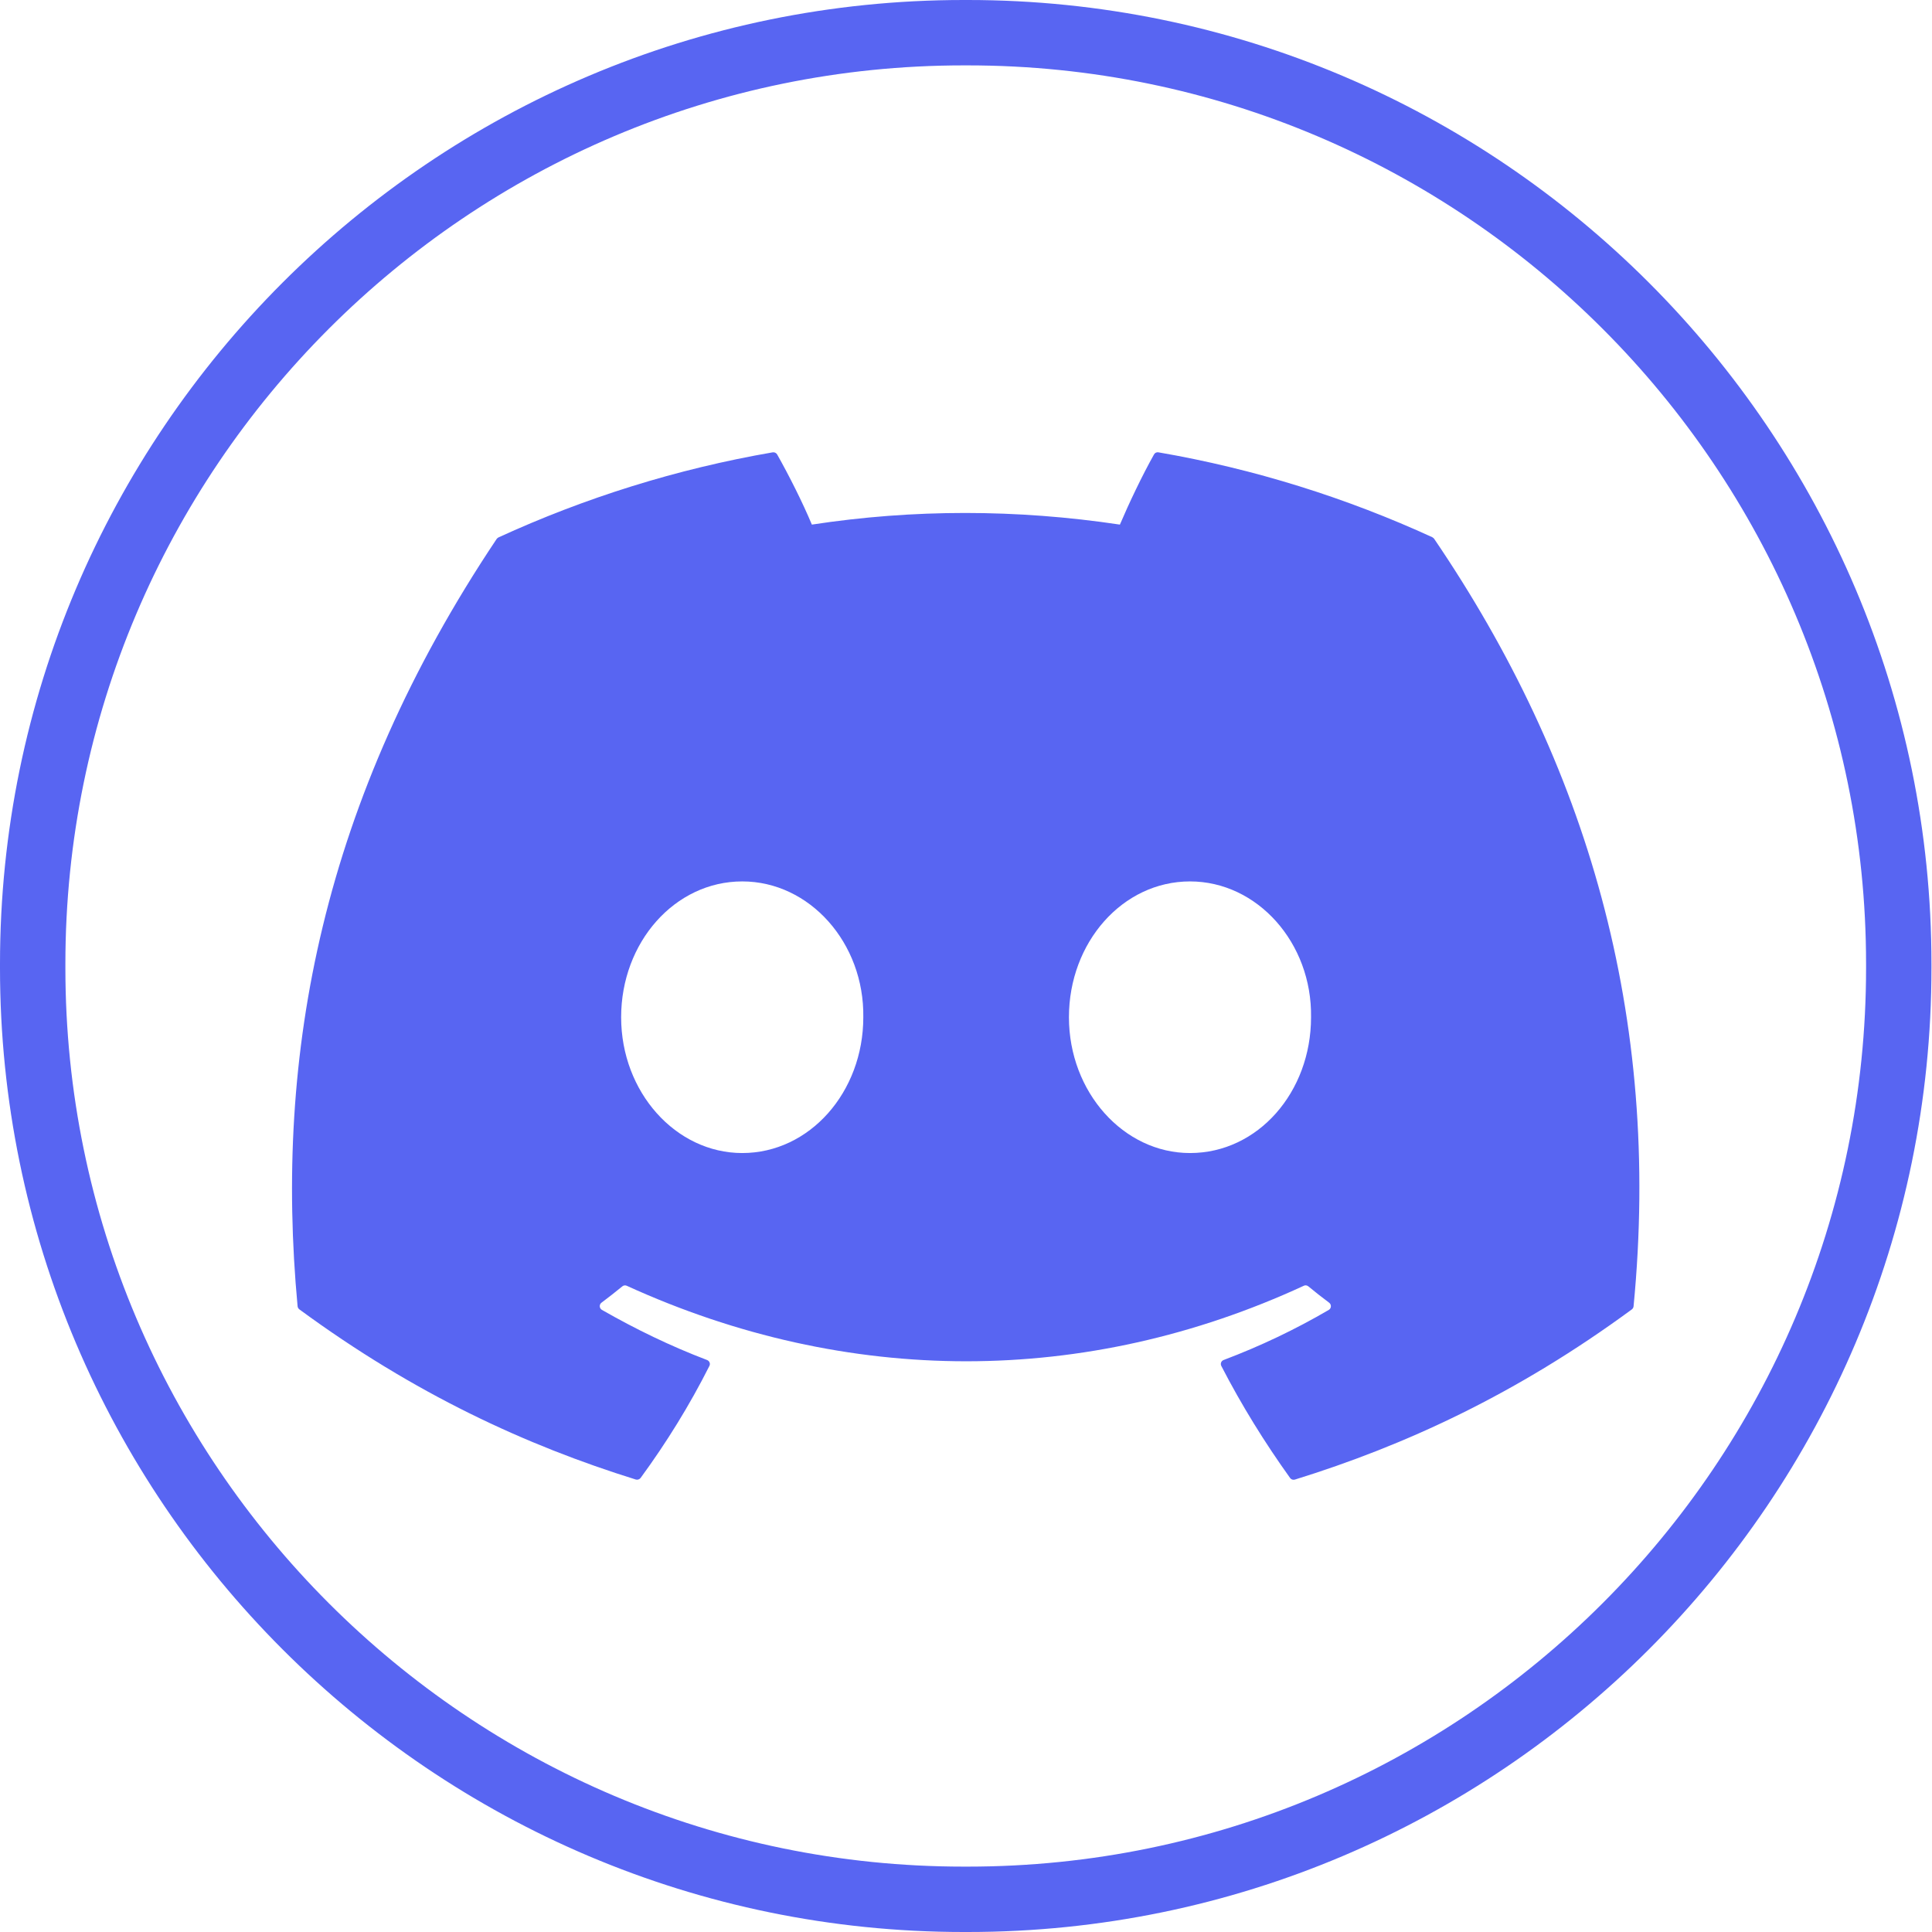
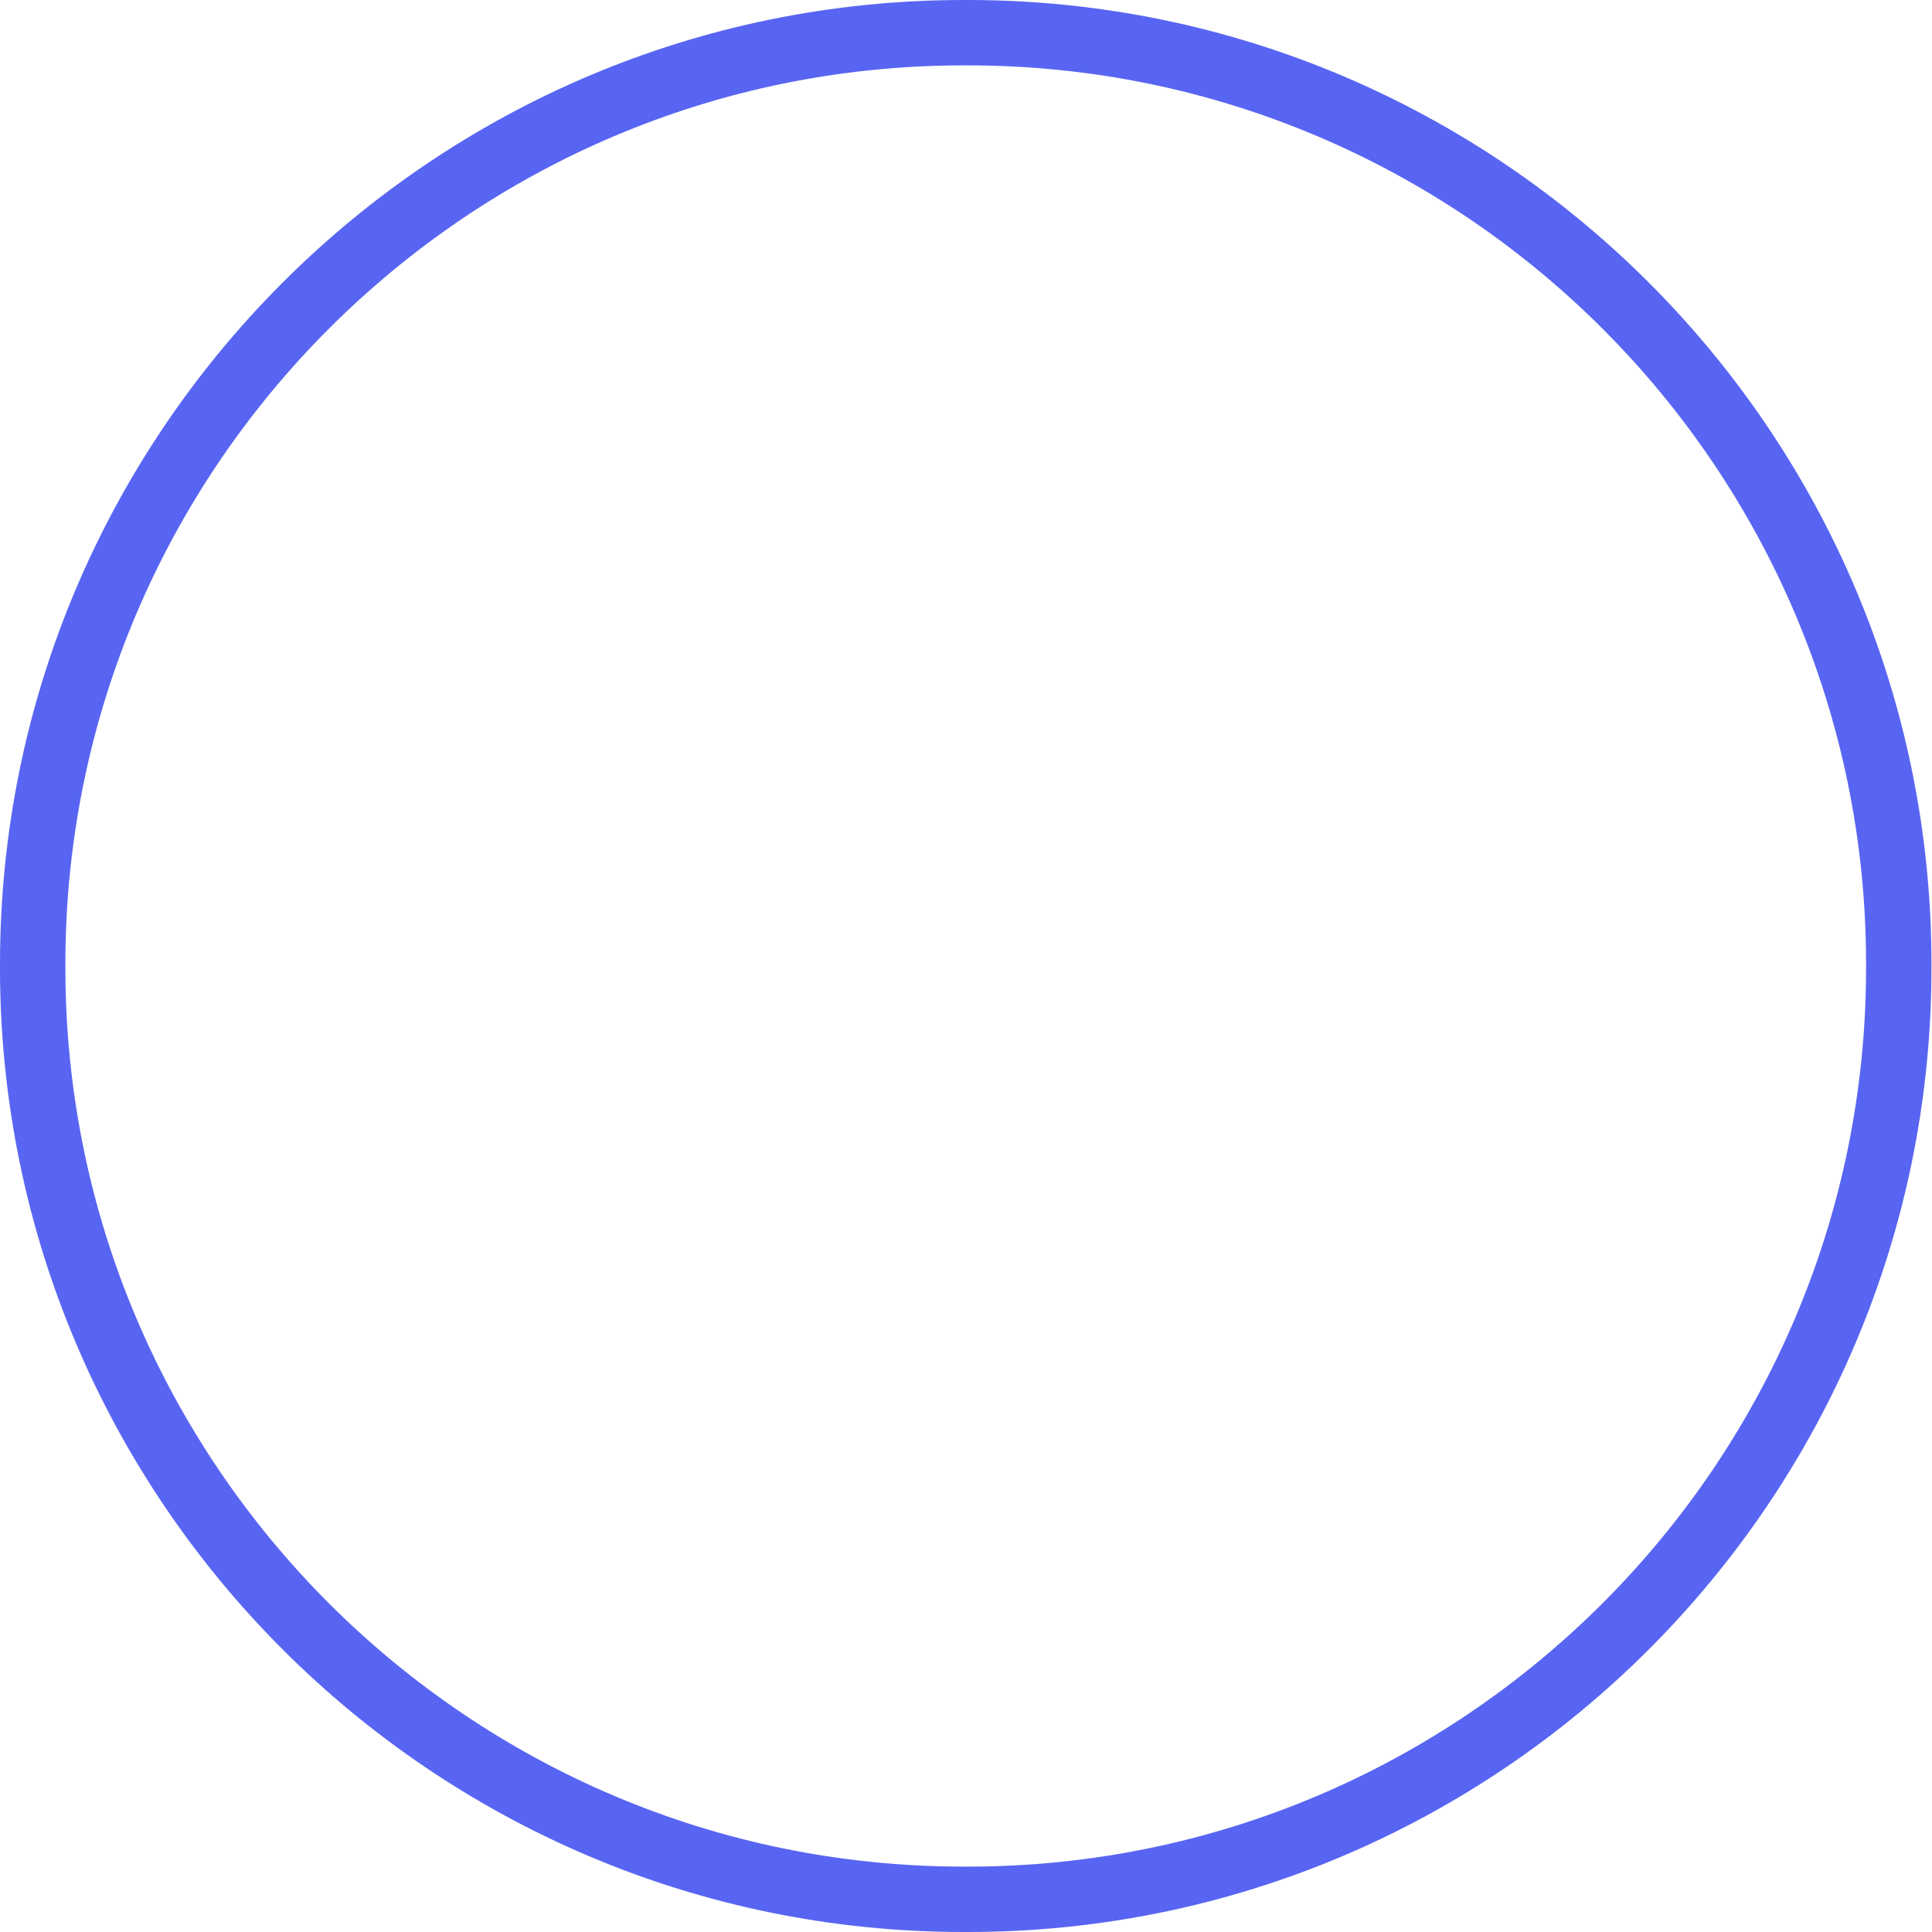
<svg xmlns="http://www.w3.org/2000/svg" width="32" height="32" viewBox="0 0 32 32" fill="none">
  <path d="M16.03 32H15.96C7.16 32 0 24.838 0 16.035V15.965C0 7.162 7.16 0 15.96 0H16.03C24.831 0 31.991 7.162 31.991 15.965V16.035C31.991 24.838 24.831 32 16.03 32ZM15.96 1.083C7.756 1.083 1.083 7.759 1.083 15.965V16.035C1.083 24.241 7.756 30.917 15.96 30.917H16.03C24.234 30.917 30.908 24.241 30.908 16.035V15.965C30.908 7.759 24.234 1.083 16.03 1.083H15.96Z" fill="#5865F2" />
-   <path d="M23.73 8.901C22.307 8.248 20.782 7.767 19.187 7.492C19.158 7.487 19.128 7.5 19.114 7.527C18.918 7.876 18.701 8.332 18.549 8.689C16.834 8.432 15.127 8.432 13.447 8.689C13.294 8.323 13.069 7.876 12.872 7.527C12.857 7.501 12.827 7.488 12.799 7.492C11.205 7.767 9.68 8.248 8.257 8.901C8.245 8.907 8.234 8.916 8.226 8.927C5.333 13.252 4.54 17.469 4.929 21.635C4.931 21.656 4.942 21.675 4.958 21.687C6.867 23.09 8.717 23.941 10.532 24.506C10.561 24.514 10.591 24.503 10.61 24.48C11.039 23.894 11.422 23.275 11.75 22.624C11.77 22.586 11.75 22.541 11.711 22.526C11.104 22.295 10.526 22.014 9.97 21.696C9.925 21.67 9.922 21.607 9.962 21.577C10.079 21.489 10.196 21.398 10.308 21.306C10.328 21.289 10.356 21.285 10.38 21.296C14.033 22.964 17.987 22.964 21.596 21.296C21.62 21.284 21.648 21.289 21.669 21.305C21.78 21.397 21.897 21.489 22.015 21.577C22.055 21.607 22.053 21.67 22.009 21.696C21.453 22.021 20.875 22.296 20.267 22.526C20.227 22.541 20.209 22.586 20.229 22.625C20.564 23.275 20.947 23.892 21.368 24.48C21.385 24.505 21.417 24.515 21.446 24.507C23.269 23.942 25.119 23.091 27.028 21.688C27.044 21.676 27.055 21.657 27.057 21.637C27.523 16.822 26.277 12.638 23.758 8.93C23.751 8.918 23.741 8.908 23.728 8.903L23.73 8.901ZM12.294 19.098C11.193 19.098 10.288 18.089 10.288 16.849C10.288 15.608 11.177 14.599 12.294 14.599C13.41 14.599 14.317 15.618 14.299 16.849C14.299 18.089 13.41 19.098 12.294 19.098ZM19.71 19.098C18.61 19.098 17.705 18.089 17.705 16.849C17.705 15.608 18.594 14.599 19.71 14.599C20.826 14.599 21.734 15.618 21.715 16.849C21.715 18.089 20.836 19.098 19.71 19.098Z" fill="#5865F2" />
</svg>